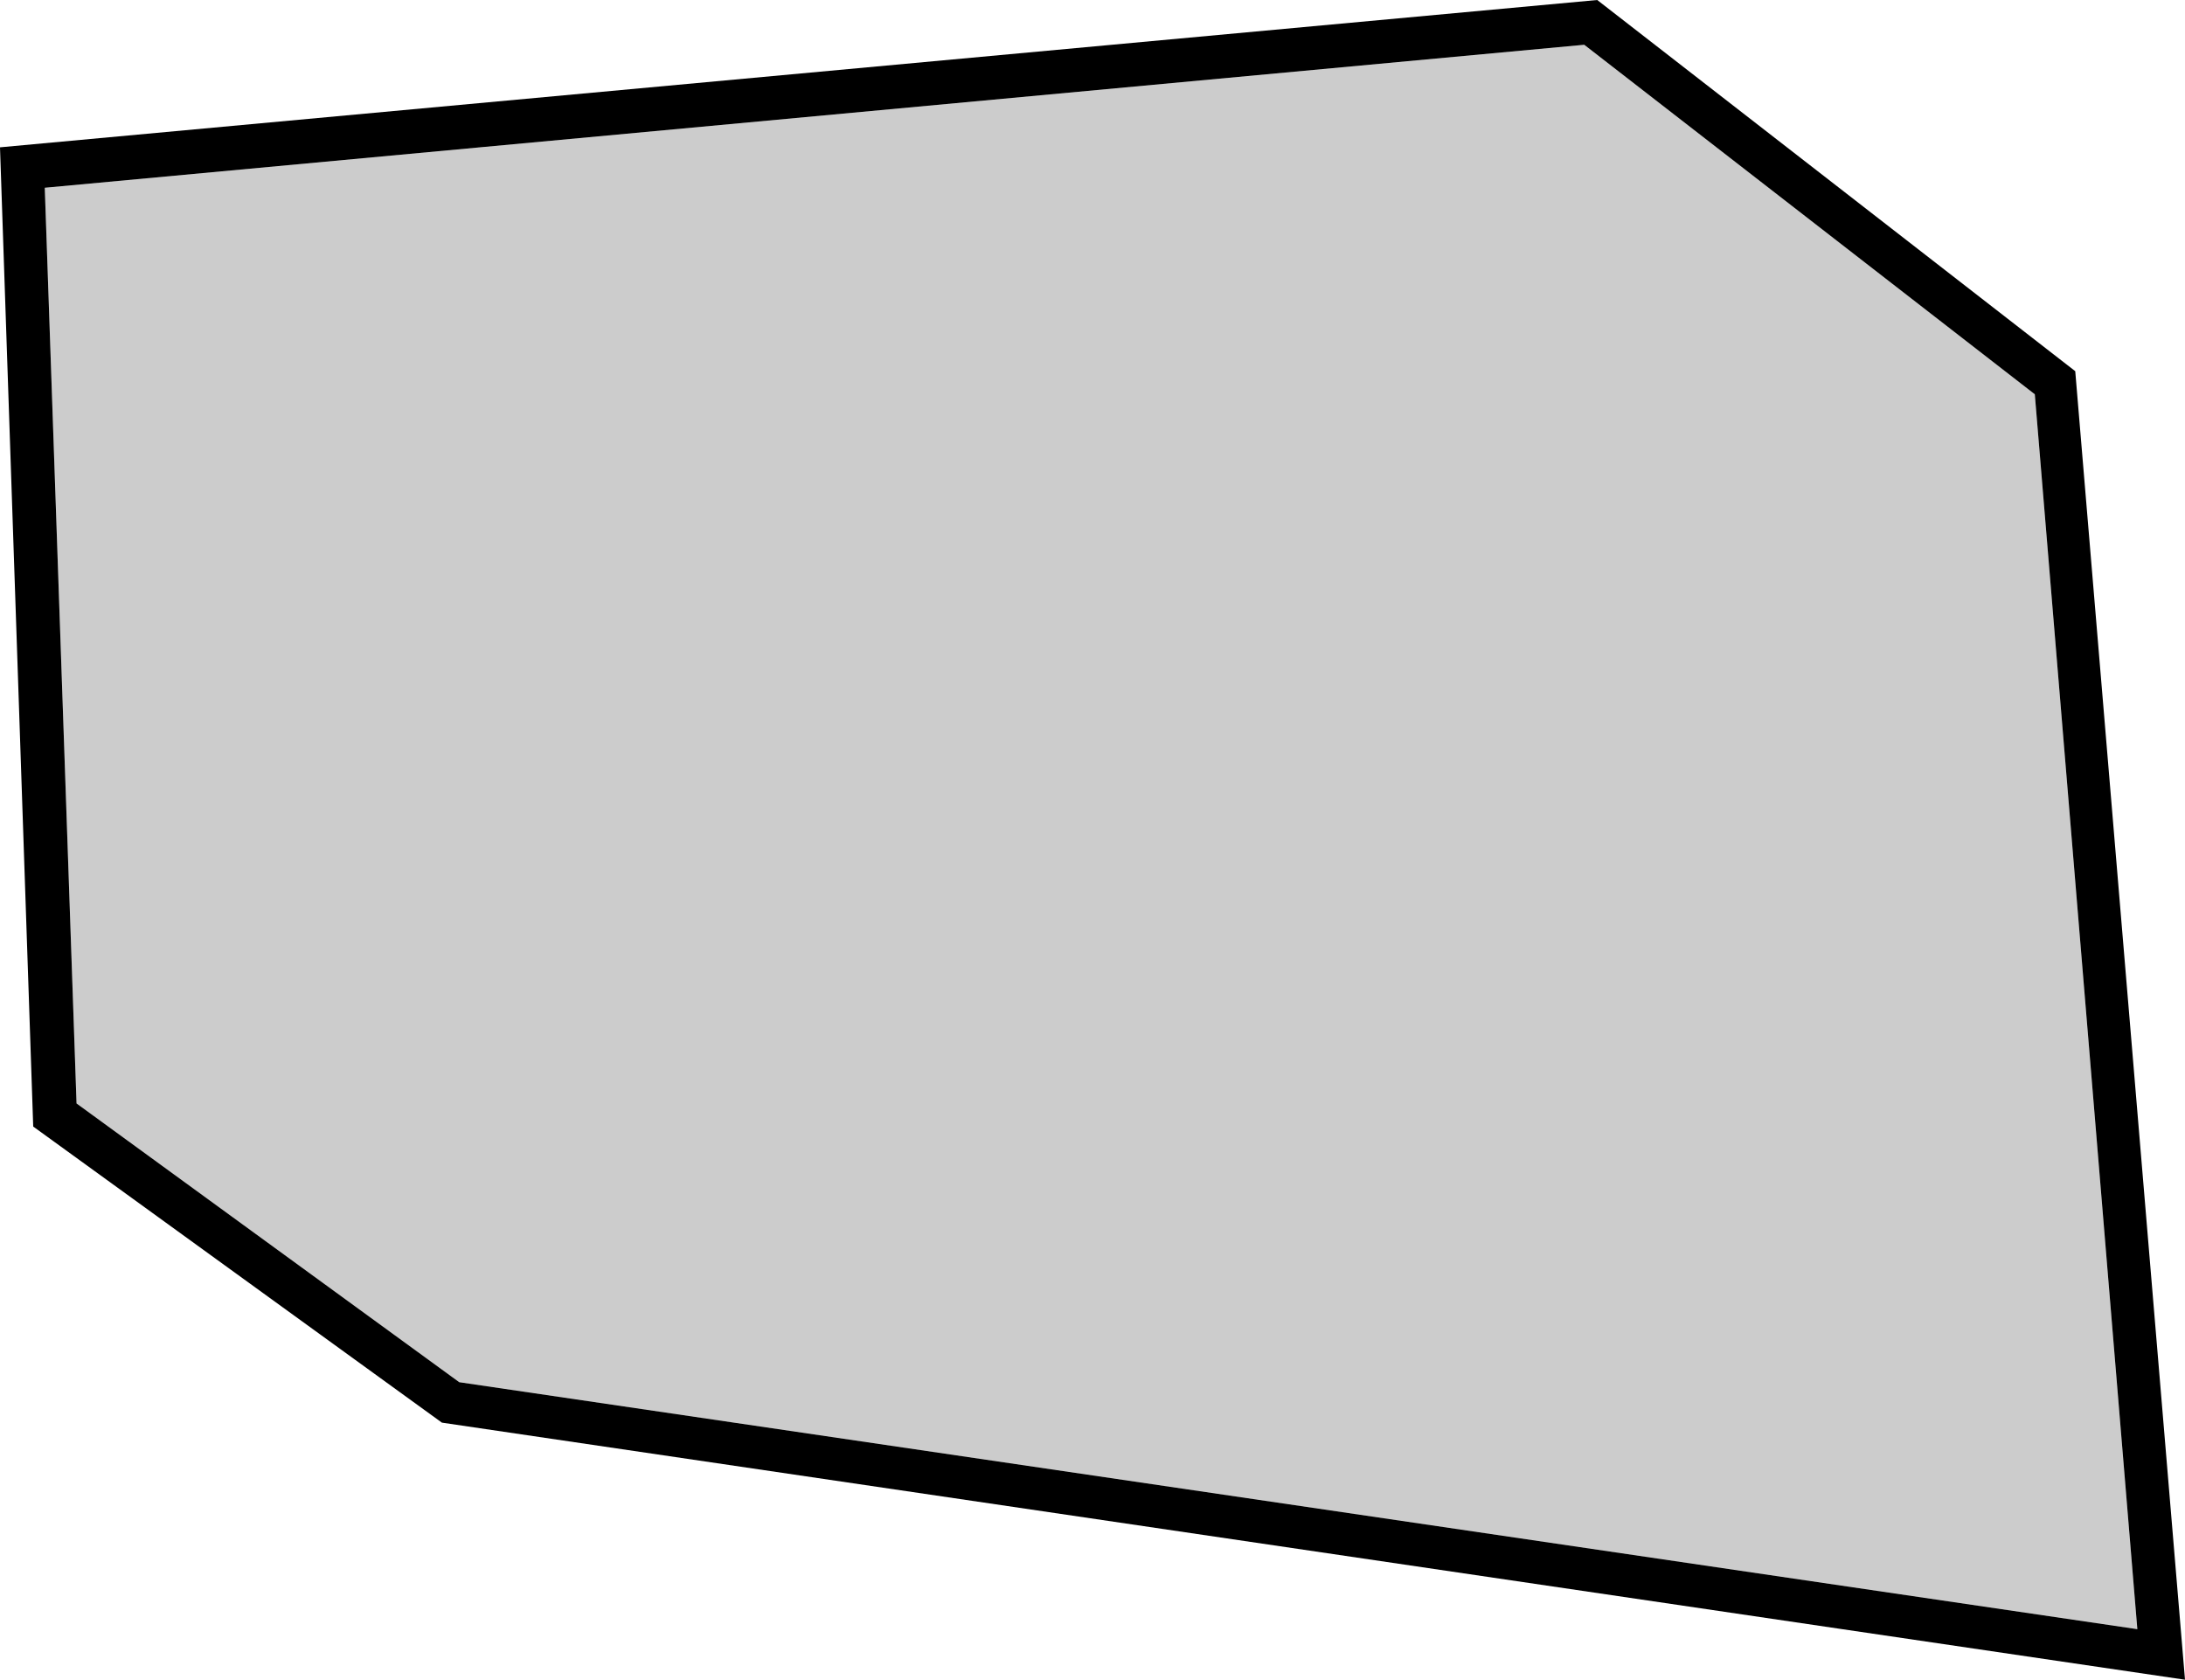
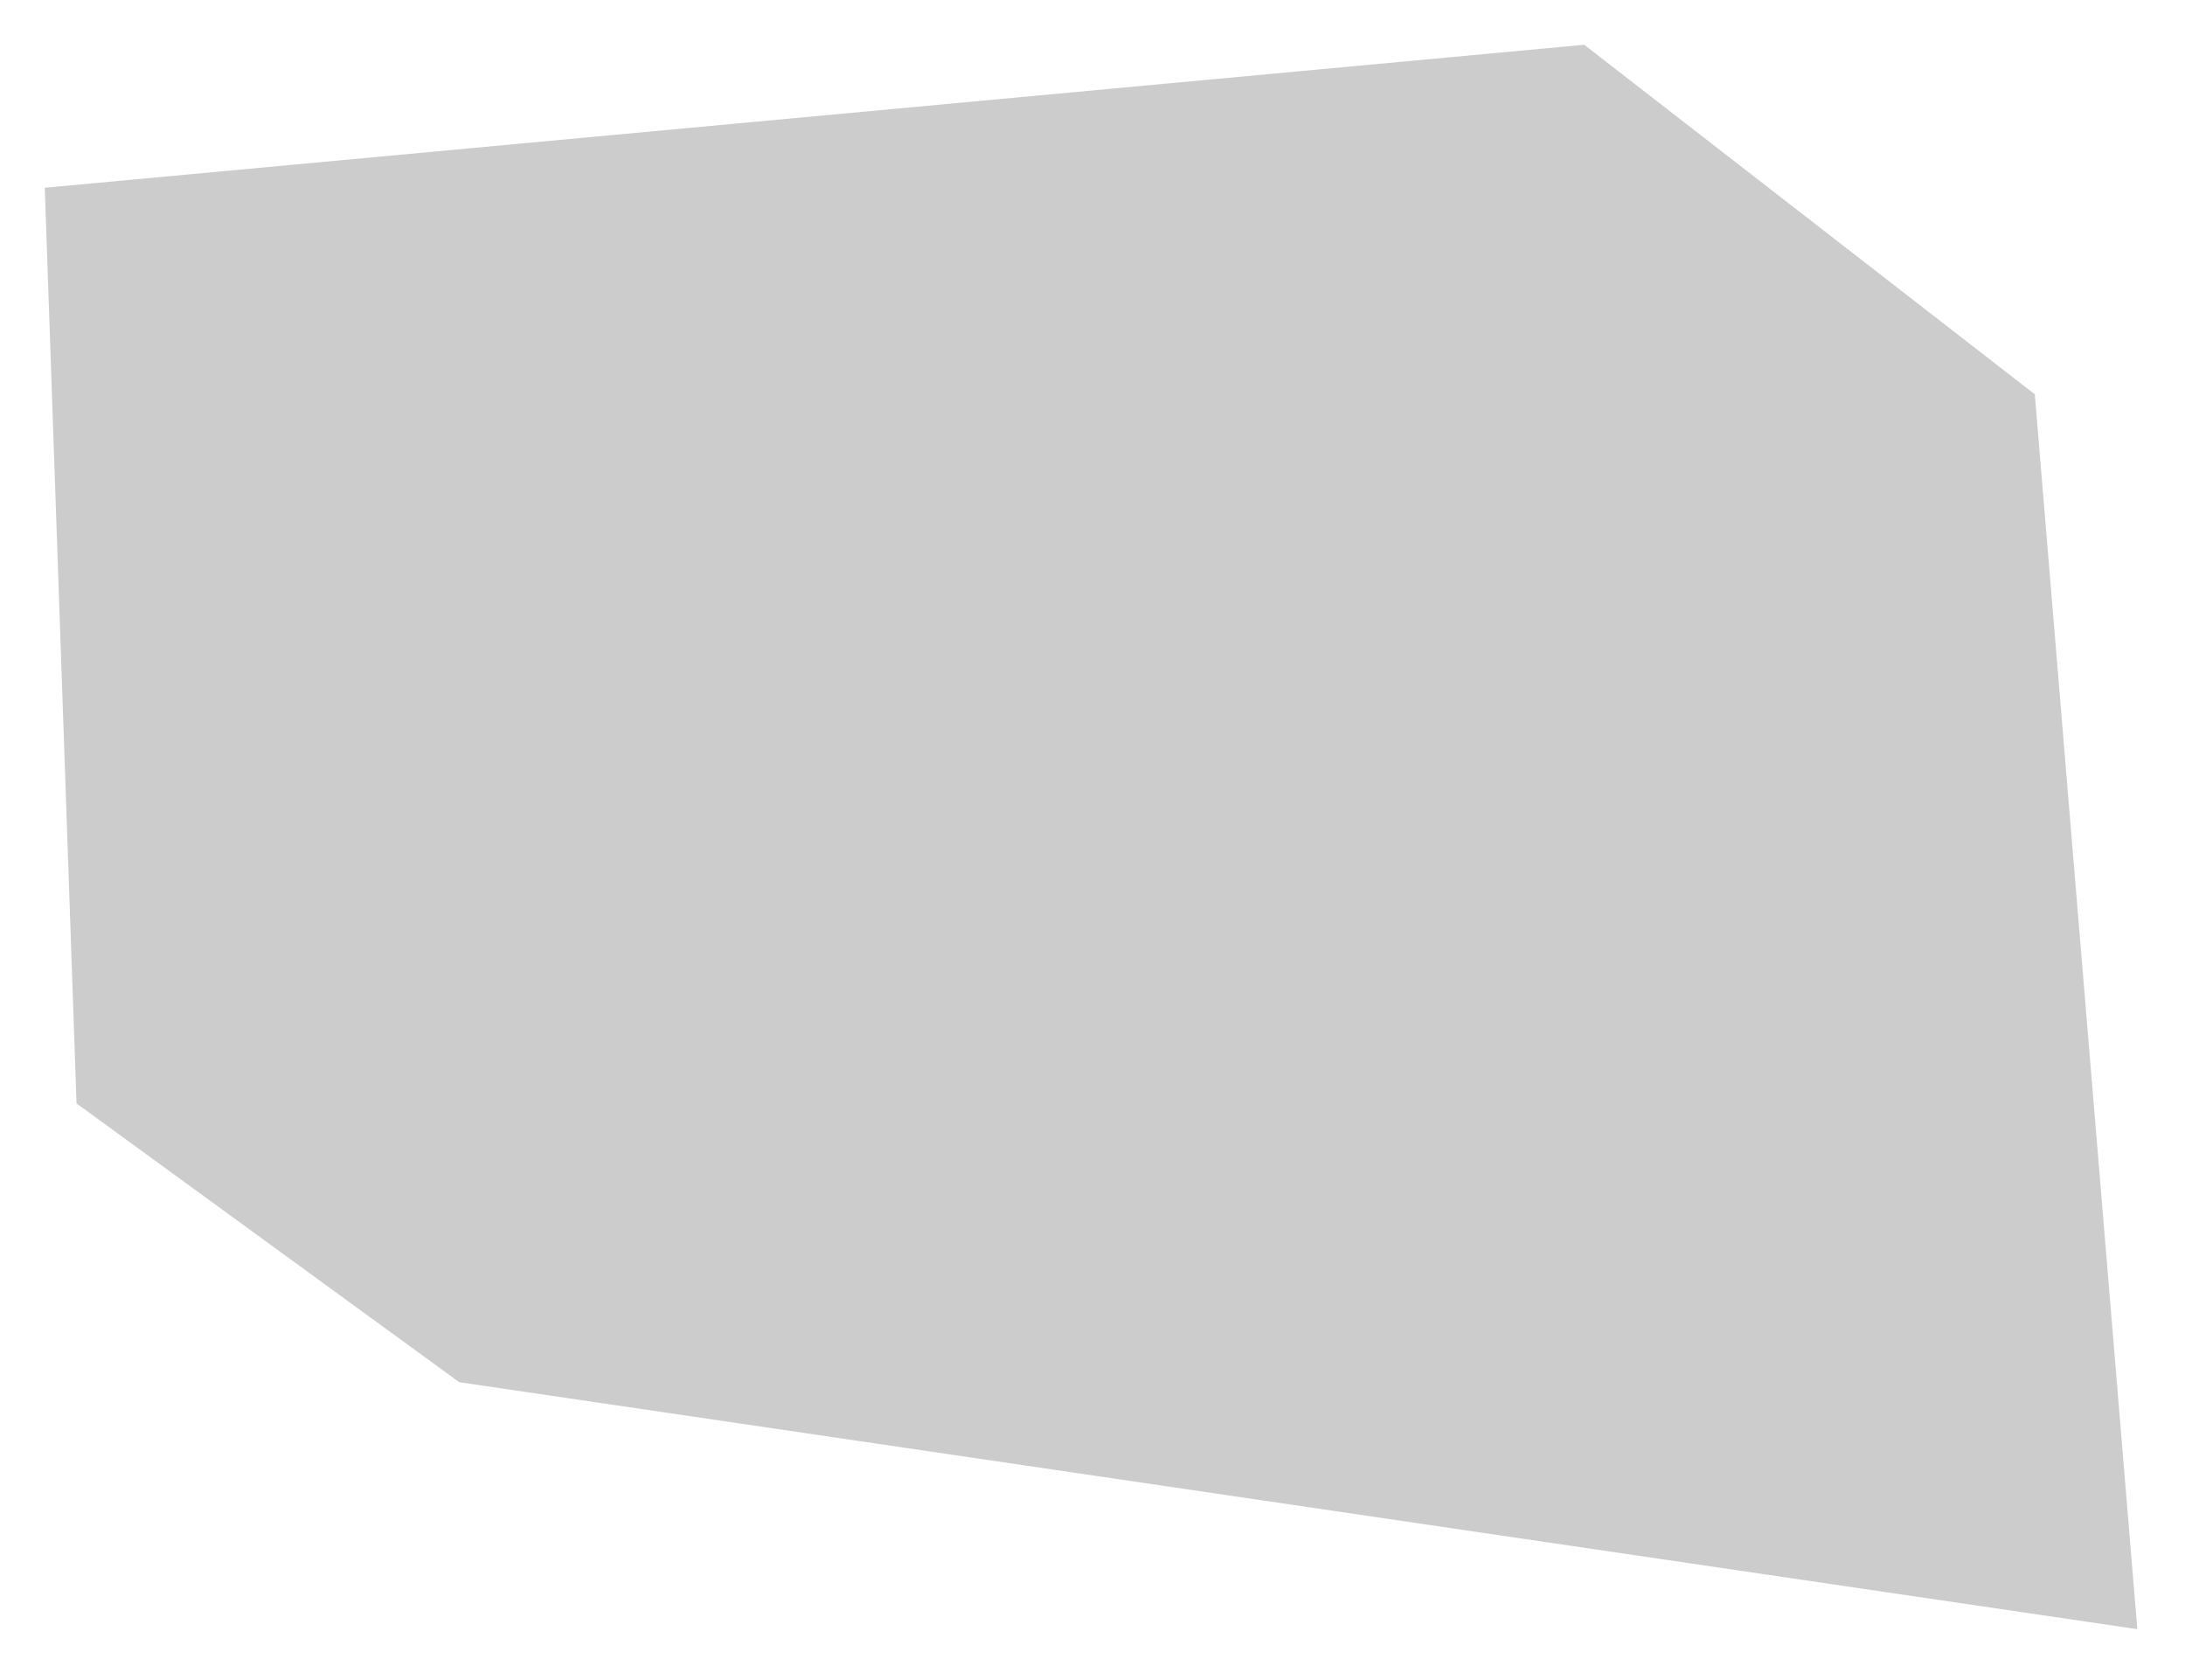
<svg xmlns="http://www.w3.org/2000/svg" id="Laag_1" version="1.1" viewBox="0 0 151.3 116.3">
  <defs>
    <style>
      .st0 {
        isolation: isolate;
        opacity: .2;
      }
    </style>
  </defs>
-   <path d="M151.3,116.3l-120.7-17.8L2.3,78,0,10.2,110.6,0l33.1,25.7,7.6,90.6ZM31.8,95.7l116.2,17.1-7.1-85.5L109.7,3.1,3.1,13l2.2,63.4,26.5,19.3Z" />
  <polygon class="st0" points="31.8 95.7 148 112.8 140.9 27.3 109.7 3.1 3.1 13 5.3 76.4 31.8 95.7" />
</svg>